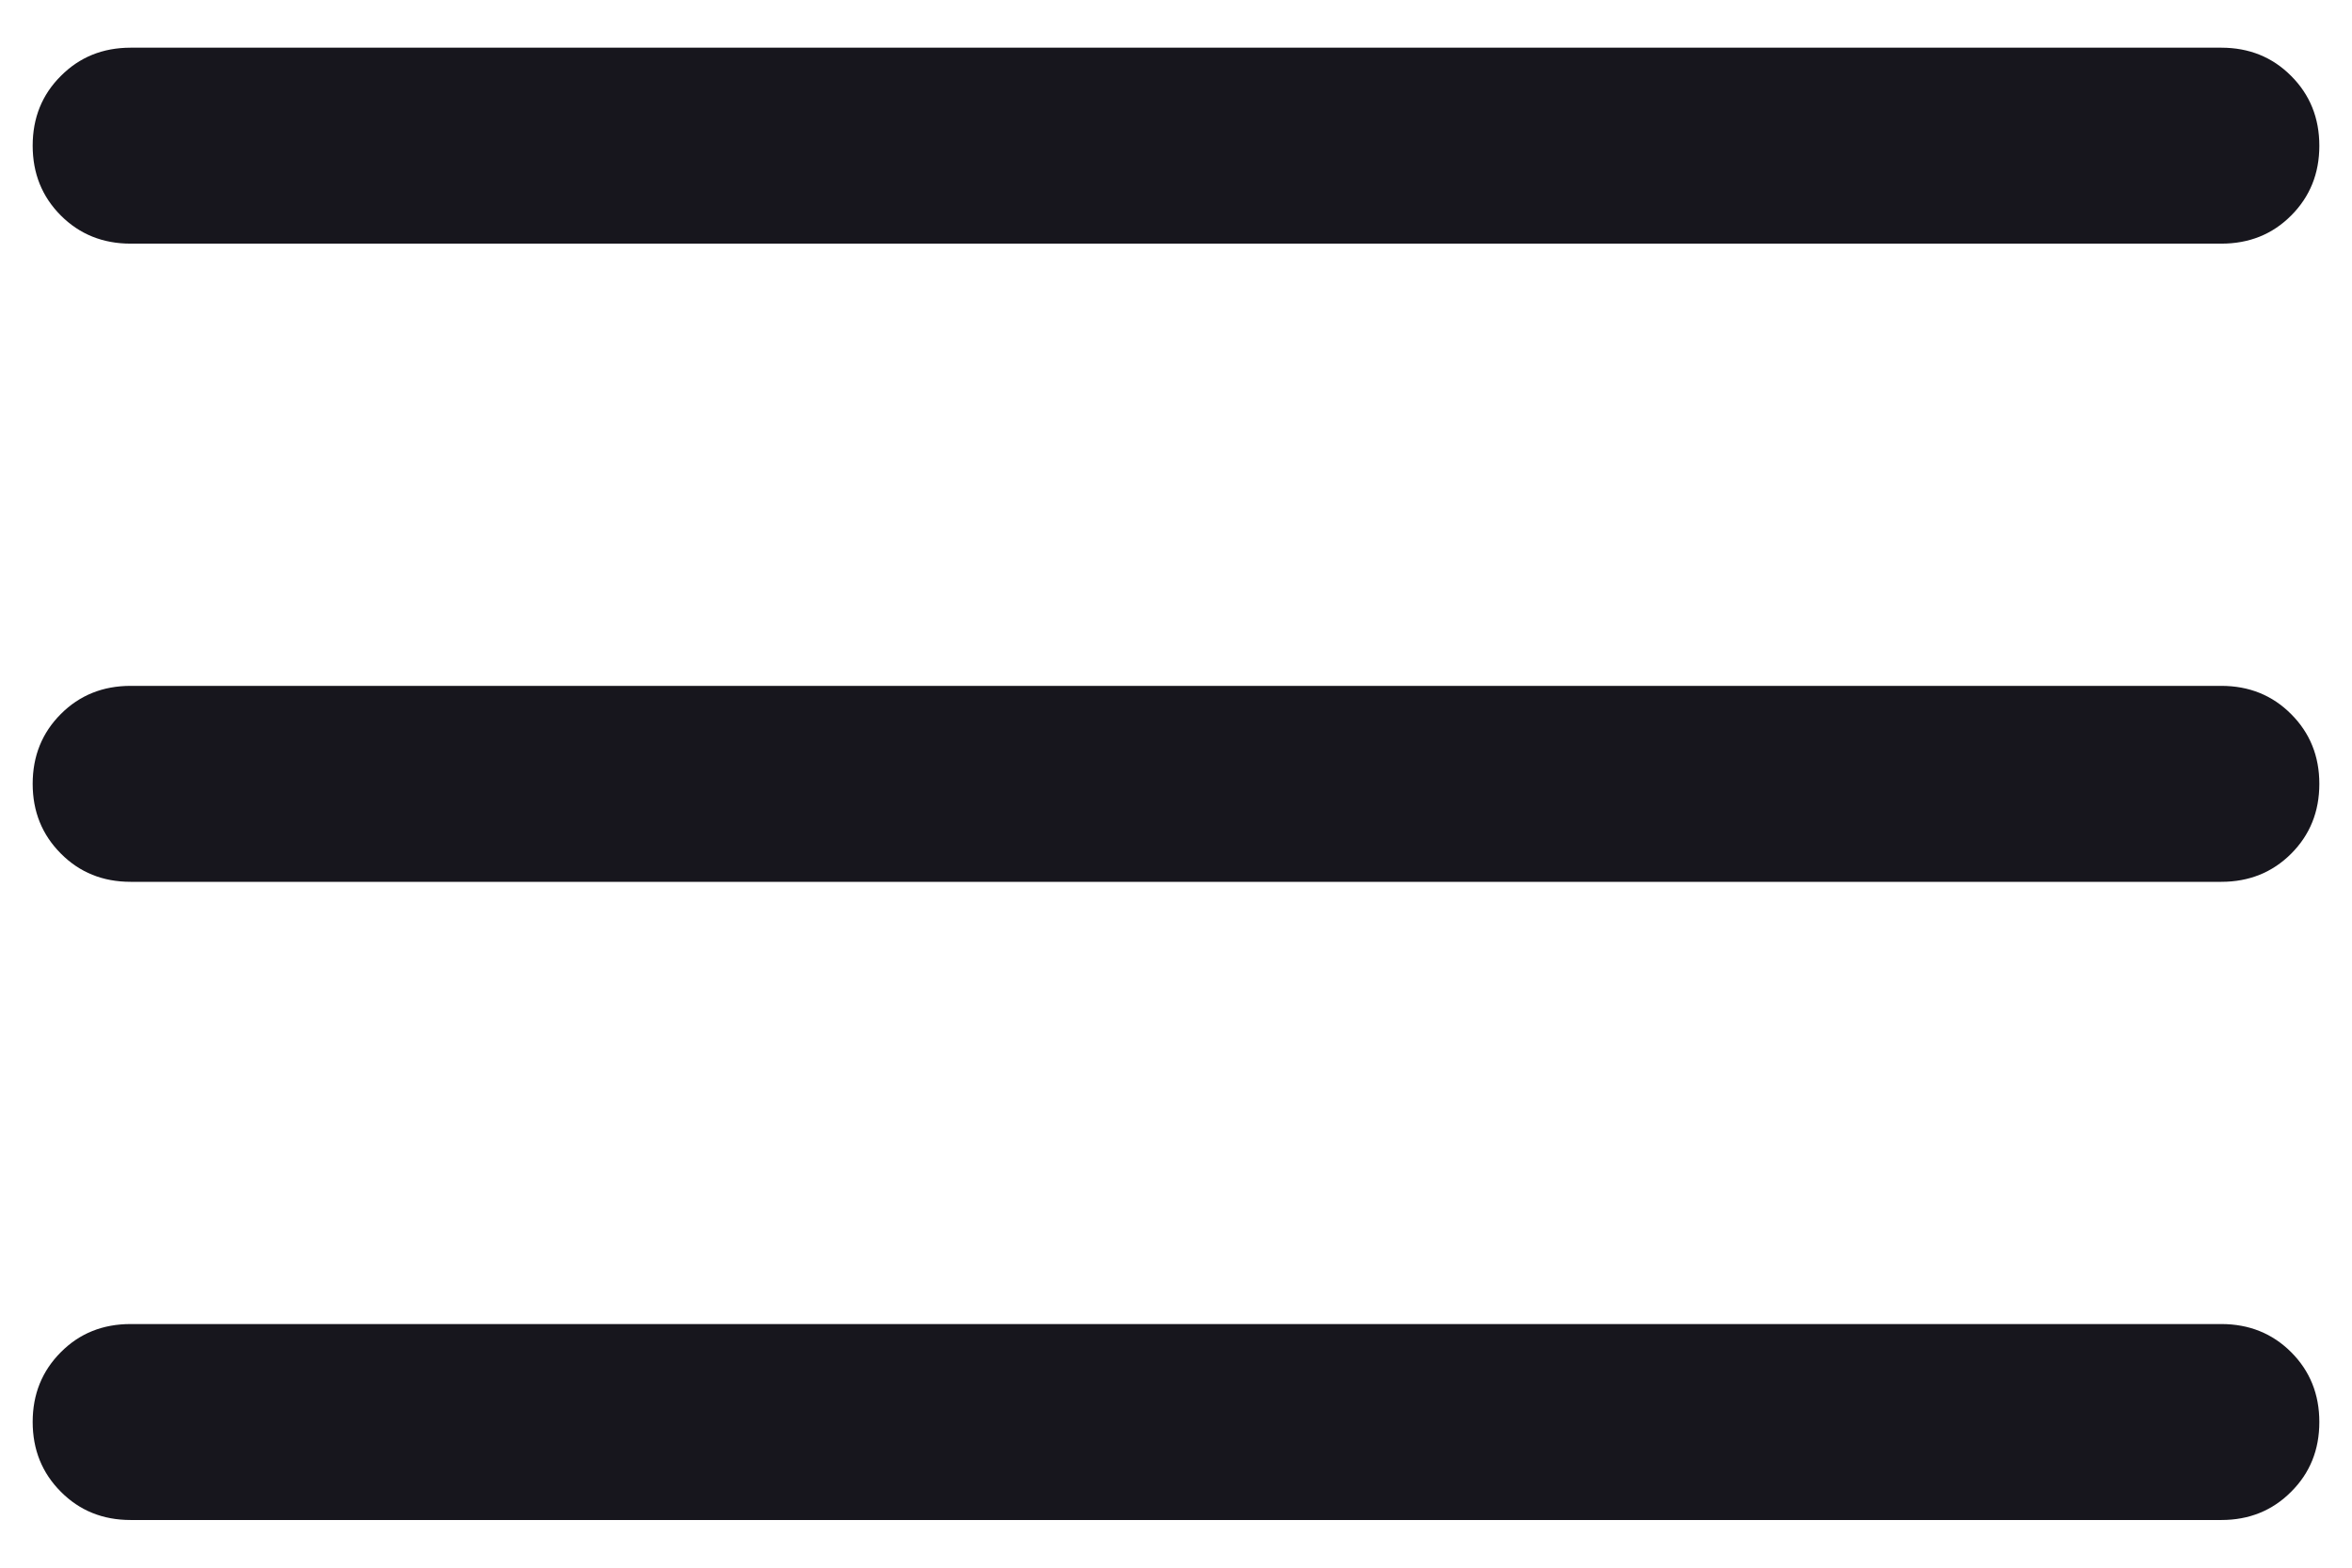
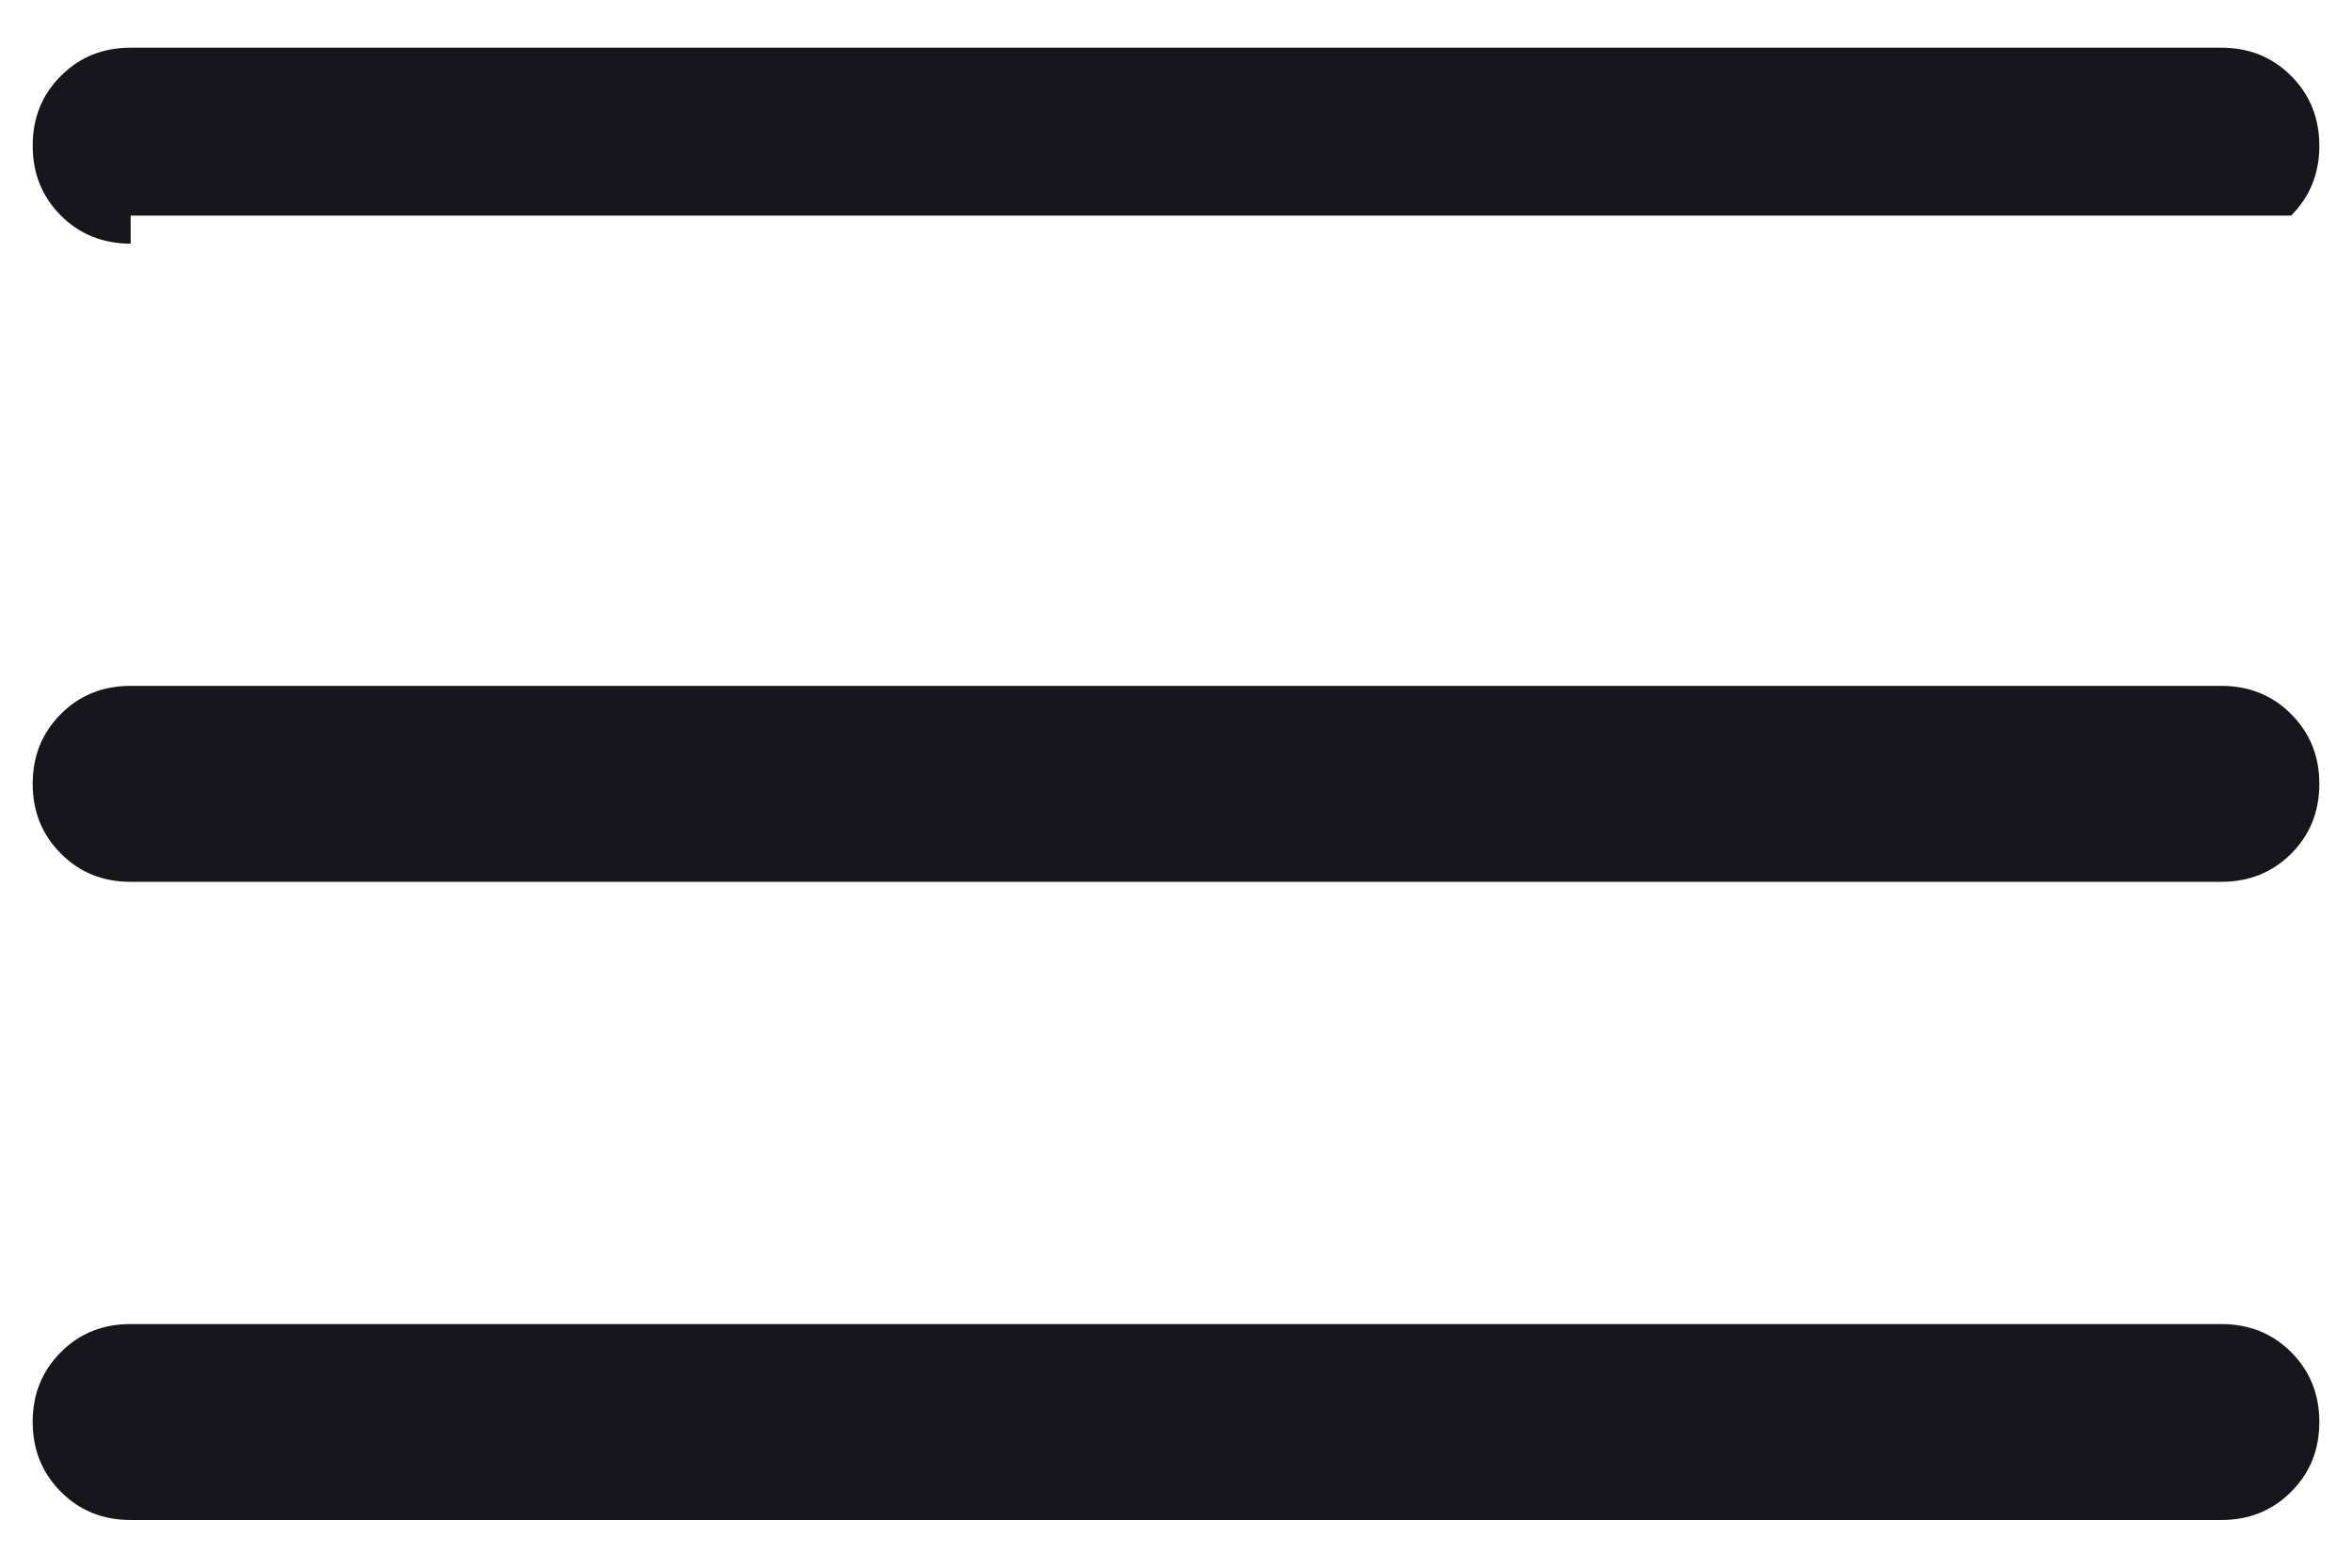
<svg xmlns="http://www.w3.org/2000/svg" width="18" height="12" viewBox="0 0 18 12" fill="none">
-   <path d="M1 11.635C0.787 11.635 0.609 11.563 0.466 11.419C0.322 11.275 0.25 11.097 0.25 10.884C0.25 10.672 0.322 10.494 0.466 10.35C0.609 10.206 0.787 10.135 1 10.135H17C17.212 10.135 17.391 10.207 17.534 10.35C17.678 10.494 17.75 10.672 17.75 10.885C17.75 11.098 17.678 11.276 17.534 11.419C17.391 11.563 17.212 11.635 17 11.635H1ZM1 6.75C0.787 6.75 0.609 6.678 0.466 6.534C0.322 6.39 0.25 6.212 0.25 6C0.25 5.787 0.322 5.609 0.466 5.465C0.609 5.322 0.787 5.25 1 5.25H17C17.212 5.25 17.391 5.322 17.534 5.466C17.678 5.61 17.75 5.788 17.75 6C17.75 6.213 17.678 6.391 17.534 6.535C17.391 6.678 17.212 6.75 17 6.75H1ZM1 1.865C0.787 1.865 0.609 1.793 0.466 1.65C0.322 1.506 0.25 1.328 0.25 1.115C0.25 0.902 0.322 0.724 0.466 0.581C0.609 0.437 0.787 0.365 1 0.365H17C17.212 0.365 17.391 0.437 17.534 0.581C17.678 0.725 17.75 0.903 17.75 1.116C17.75 1.328 17.678 1.506 17.534 1.65C17.391 1.794 17.212 1.865 17 1.865H1Z" fill="#17161D" />
+   <path d="M1 11.635C0.787 11.635 0.609 11.563 0.466 11.419C0.322 11.275 0.25 11.097 0.25 10.884C0.25 10.672 0.322 10.494 0.466 10.35C0.609 10.206 0.787 10.135 1 10.135H17C17.212 10.135 17.391 10.207 17.534 10.35C17.678 10.494 17.75 10.672 17.75 10.885C17.75 11.098 17.678 11.276 17.534 11.419C17.391 11.563 17.212 11.635 17 11.635H1ZM1 6.75C0.787 6.75 0.609 6.678 0.466 6.534C0.322 6.39 0.25 6.212 0.25 6C0.25 5.787 0.322 5.609 0.466 5.465C0.609 5.322 0.787 5.25 1 5.25H17C17.212 5.25 17.391 5.322 17.534 5.466C17.678 5.61 17.75 5.788 17.75 6C17.75 6.213 17.678 6.391 17.534 6.535C17.391 6.678 17.212 6.75 17 6.75H1ZM1 1.865C0.787 1.865 0.609 1.793 0.466 1.65C0.322 1.506 0.25 1.328 0.25 1.115C0.25 0.902 0.322 0.724 0.466 0.581C0.609 0.437 0.787 0.365 1 0.365H17C17.212 0.365 17.391 0.437 17.534 0.581C17.678 0.725 17.75 0.903 17.75 1.116C17.75 1.328 17.678 1.506 17.534 1.65H1Z" fill="#17161D" />
</svg>